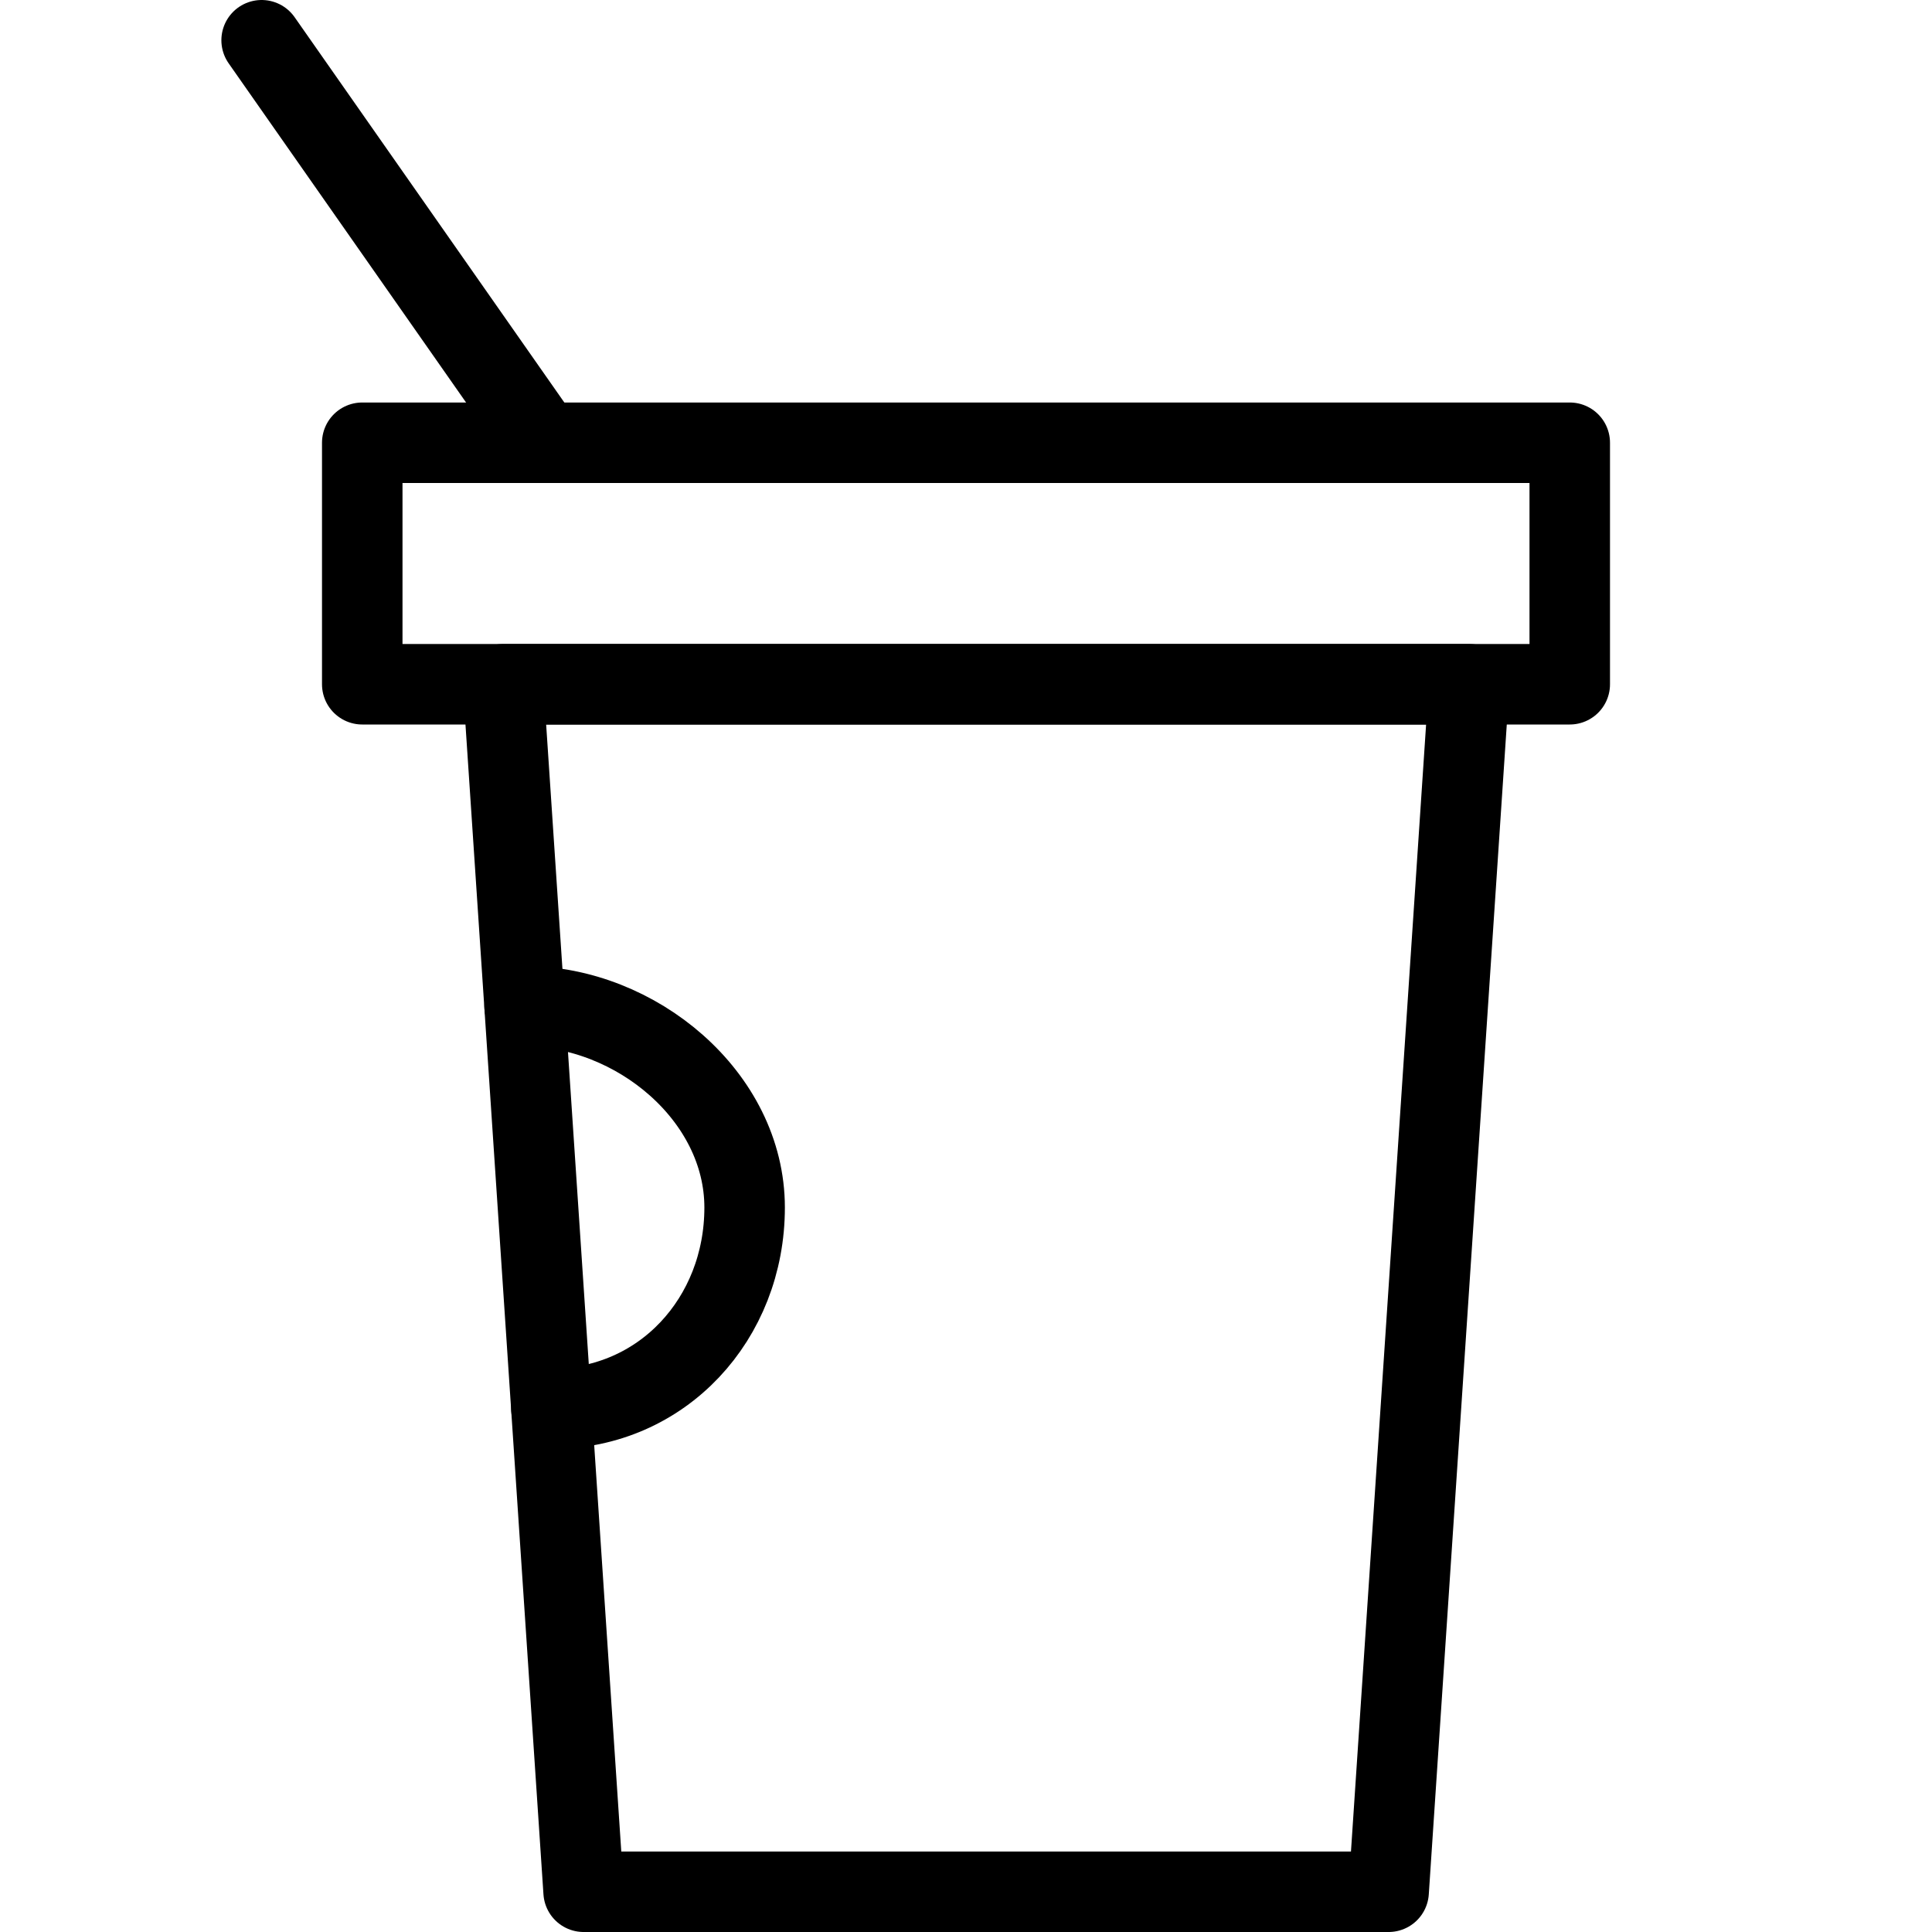
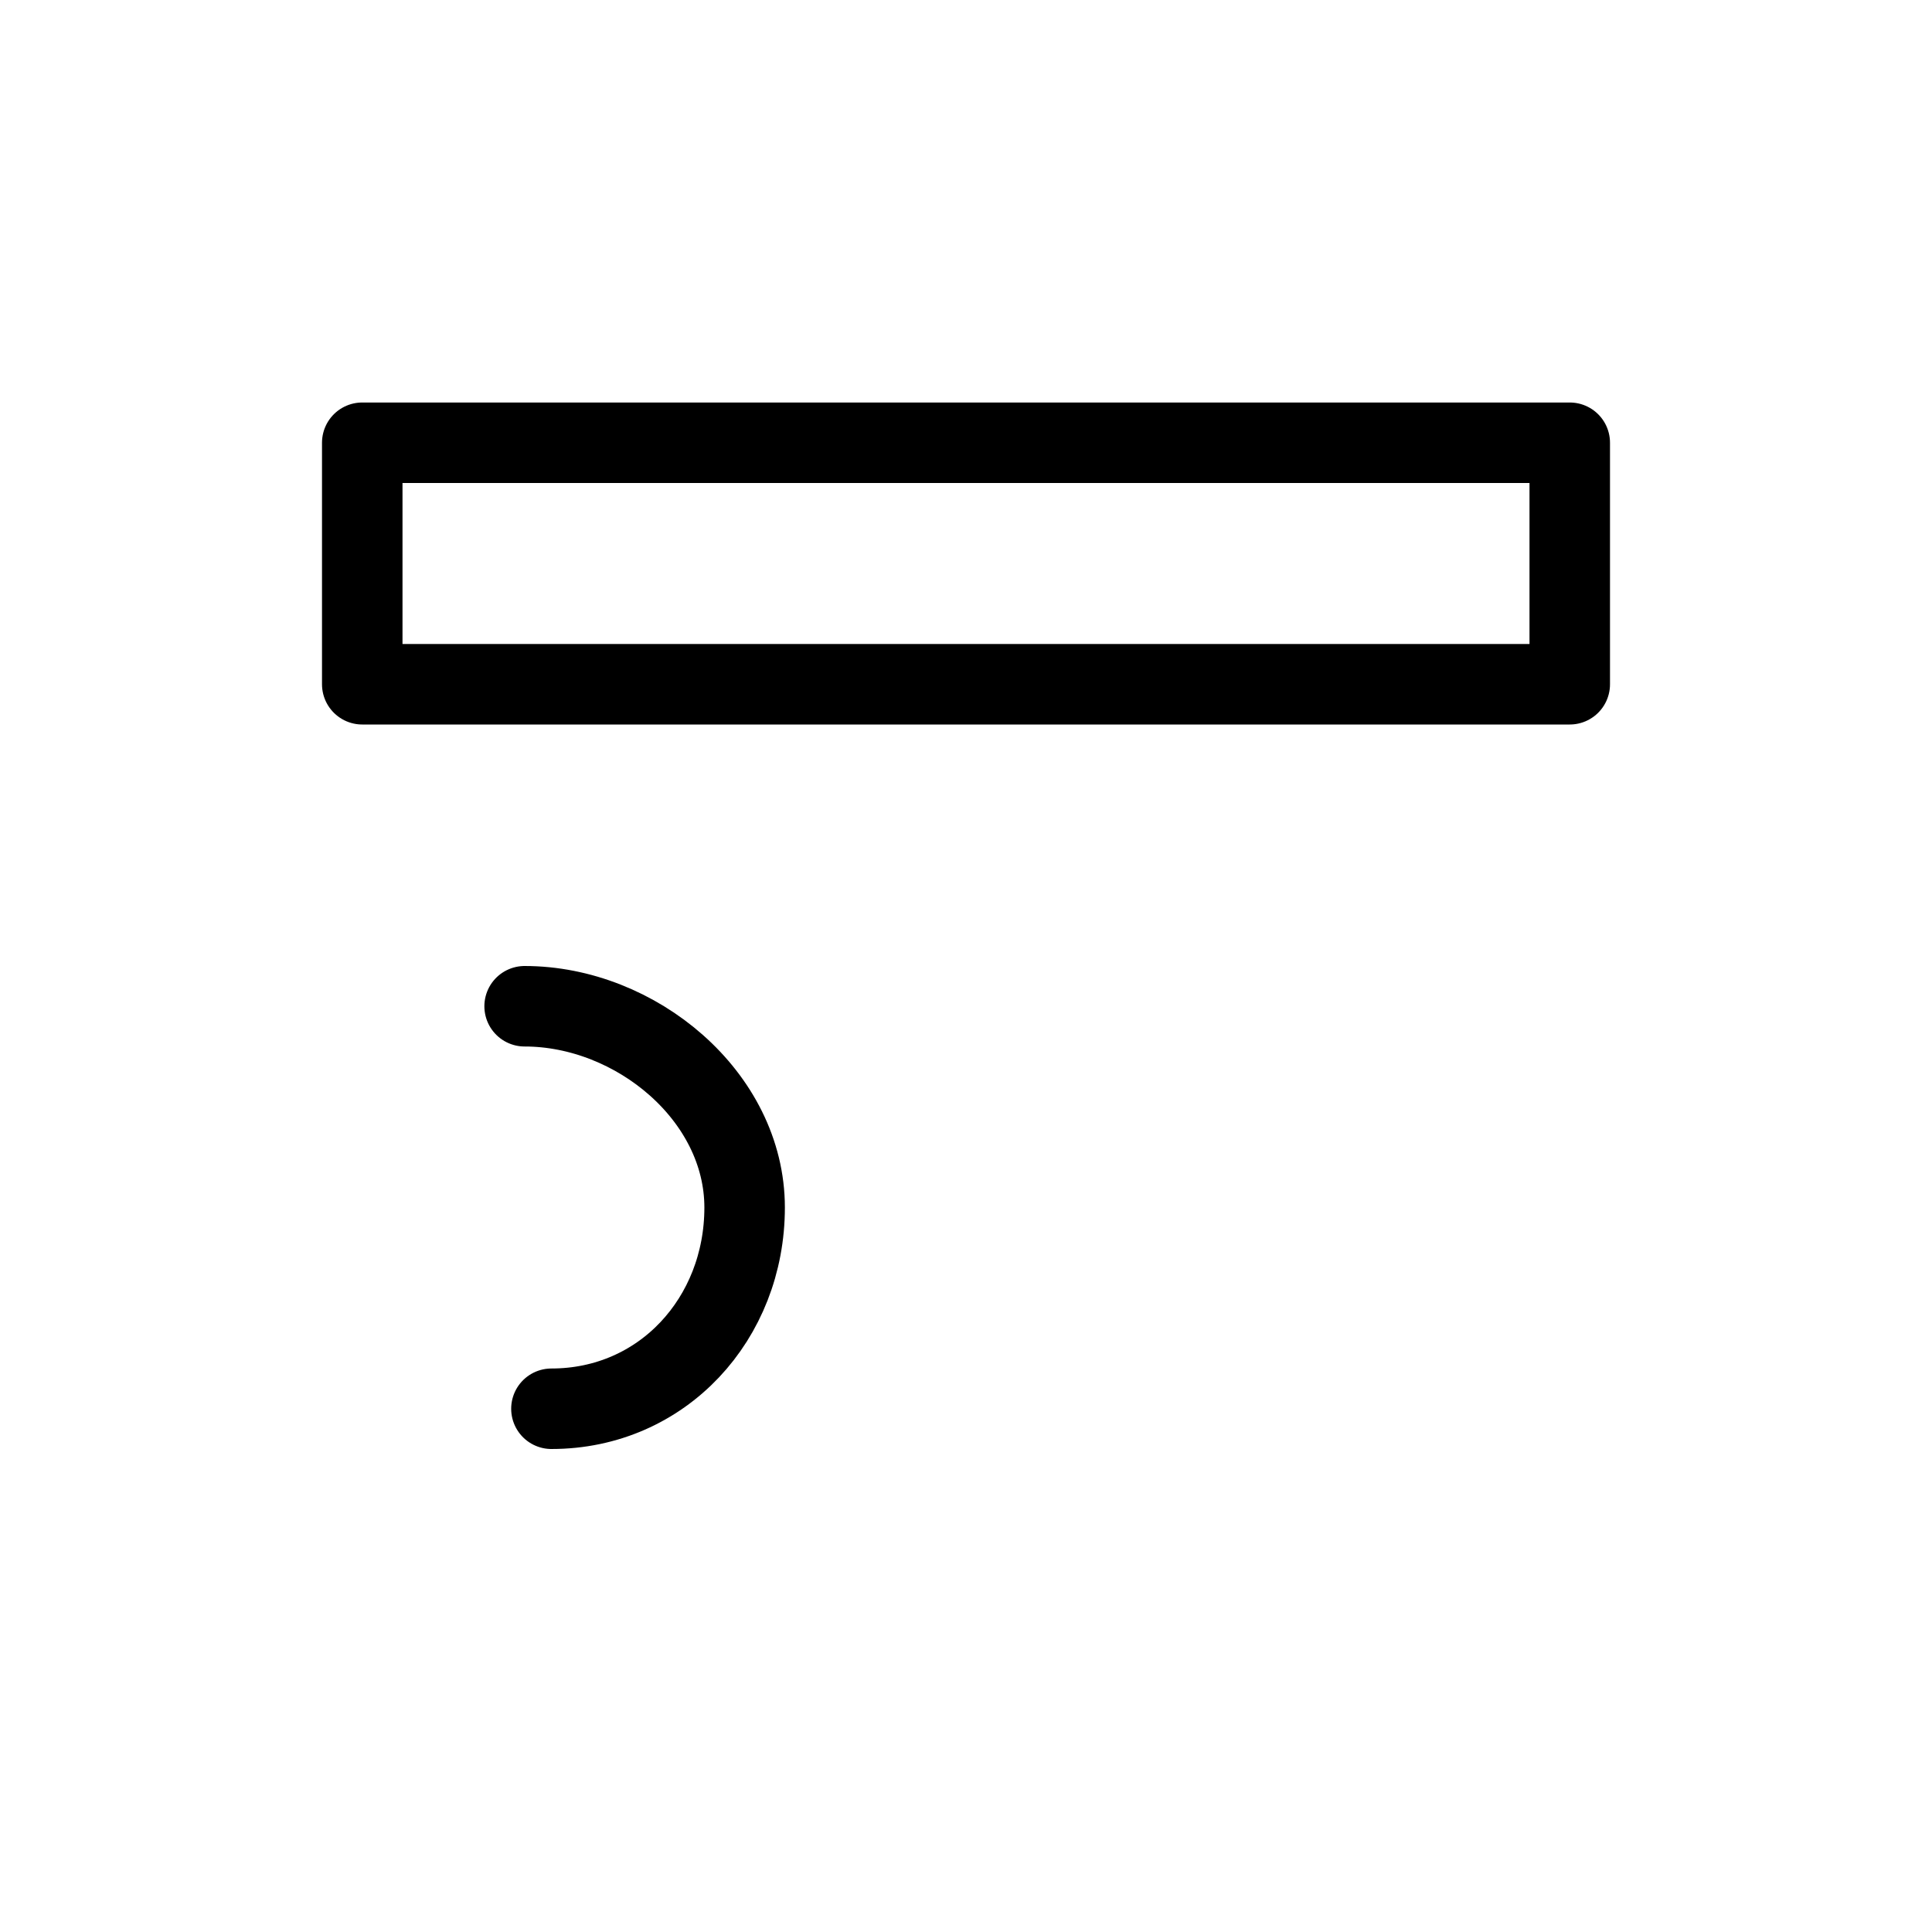
<svg xmlns="http://www.w3.org/2000/svg" version="1.1" x="0px" y="0px" width="24px" height="24px" viewBox="0 0 24 24" enable-background="new 0 0 24 24" xml:space="preserve">
  <g id="Outline_Icons">
    <g>
-       <polygon fill="none" stroke="#000000" stroke-linecap="round" stroke-linejoin="round" stroke-miterlimit="10" points="    17.25,23.5 7.25,23.5 6.25,8.5 18.25,8.5   " />
      <rect x="4.5" y="5.5" fill="none" stroke="#000000" stroke-linecap="round" stroke-linejoin="round" stroke-miterlimit="10" width="15" height="3" />
-       <line fill="none" stroke="#000000" stroke-linecap="round" stroke-linejoin="round" stroke-miterlimit="10" x1="6.75" y1="5.5" x2="3.25" y2="0.5" />
      <path fill="none" stroke="#000000" stroke-linecap="round" stroke-linejoin="round" stroke-miterlimit="10" d="M6.517,12.5    c1.381,0,2.733,1.119,2.733,2.5c0,1.38-1.02,2.5-2.4,2.5" />
    </g>
  </g>
  <g id="invisible_shape">
    <rect fill="none" width="24" height="24" />
  </g>
</svg>